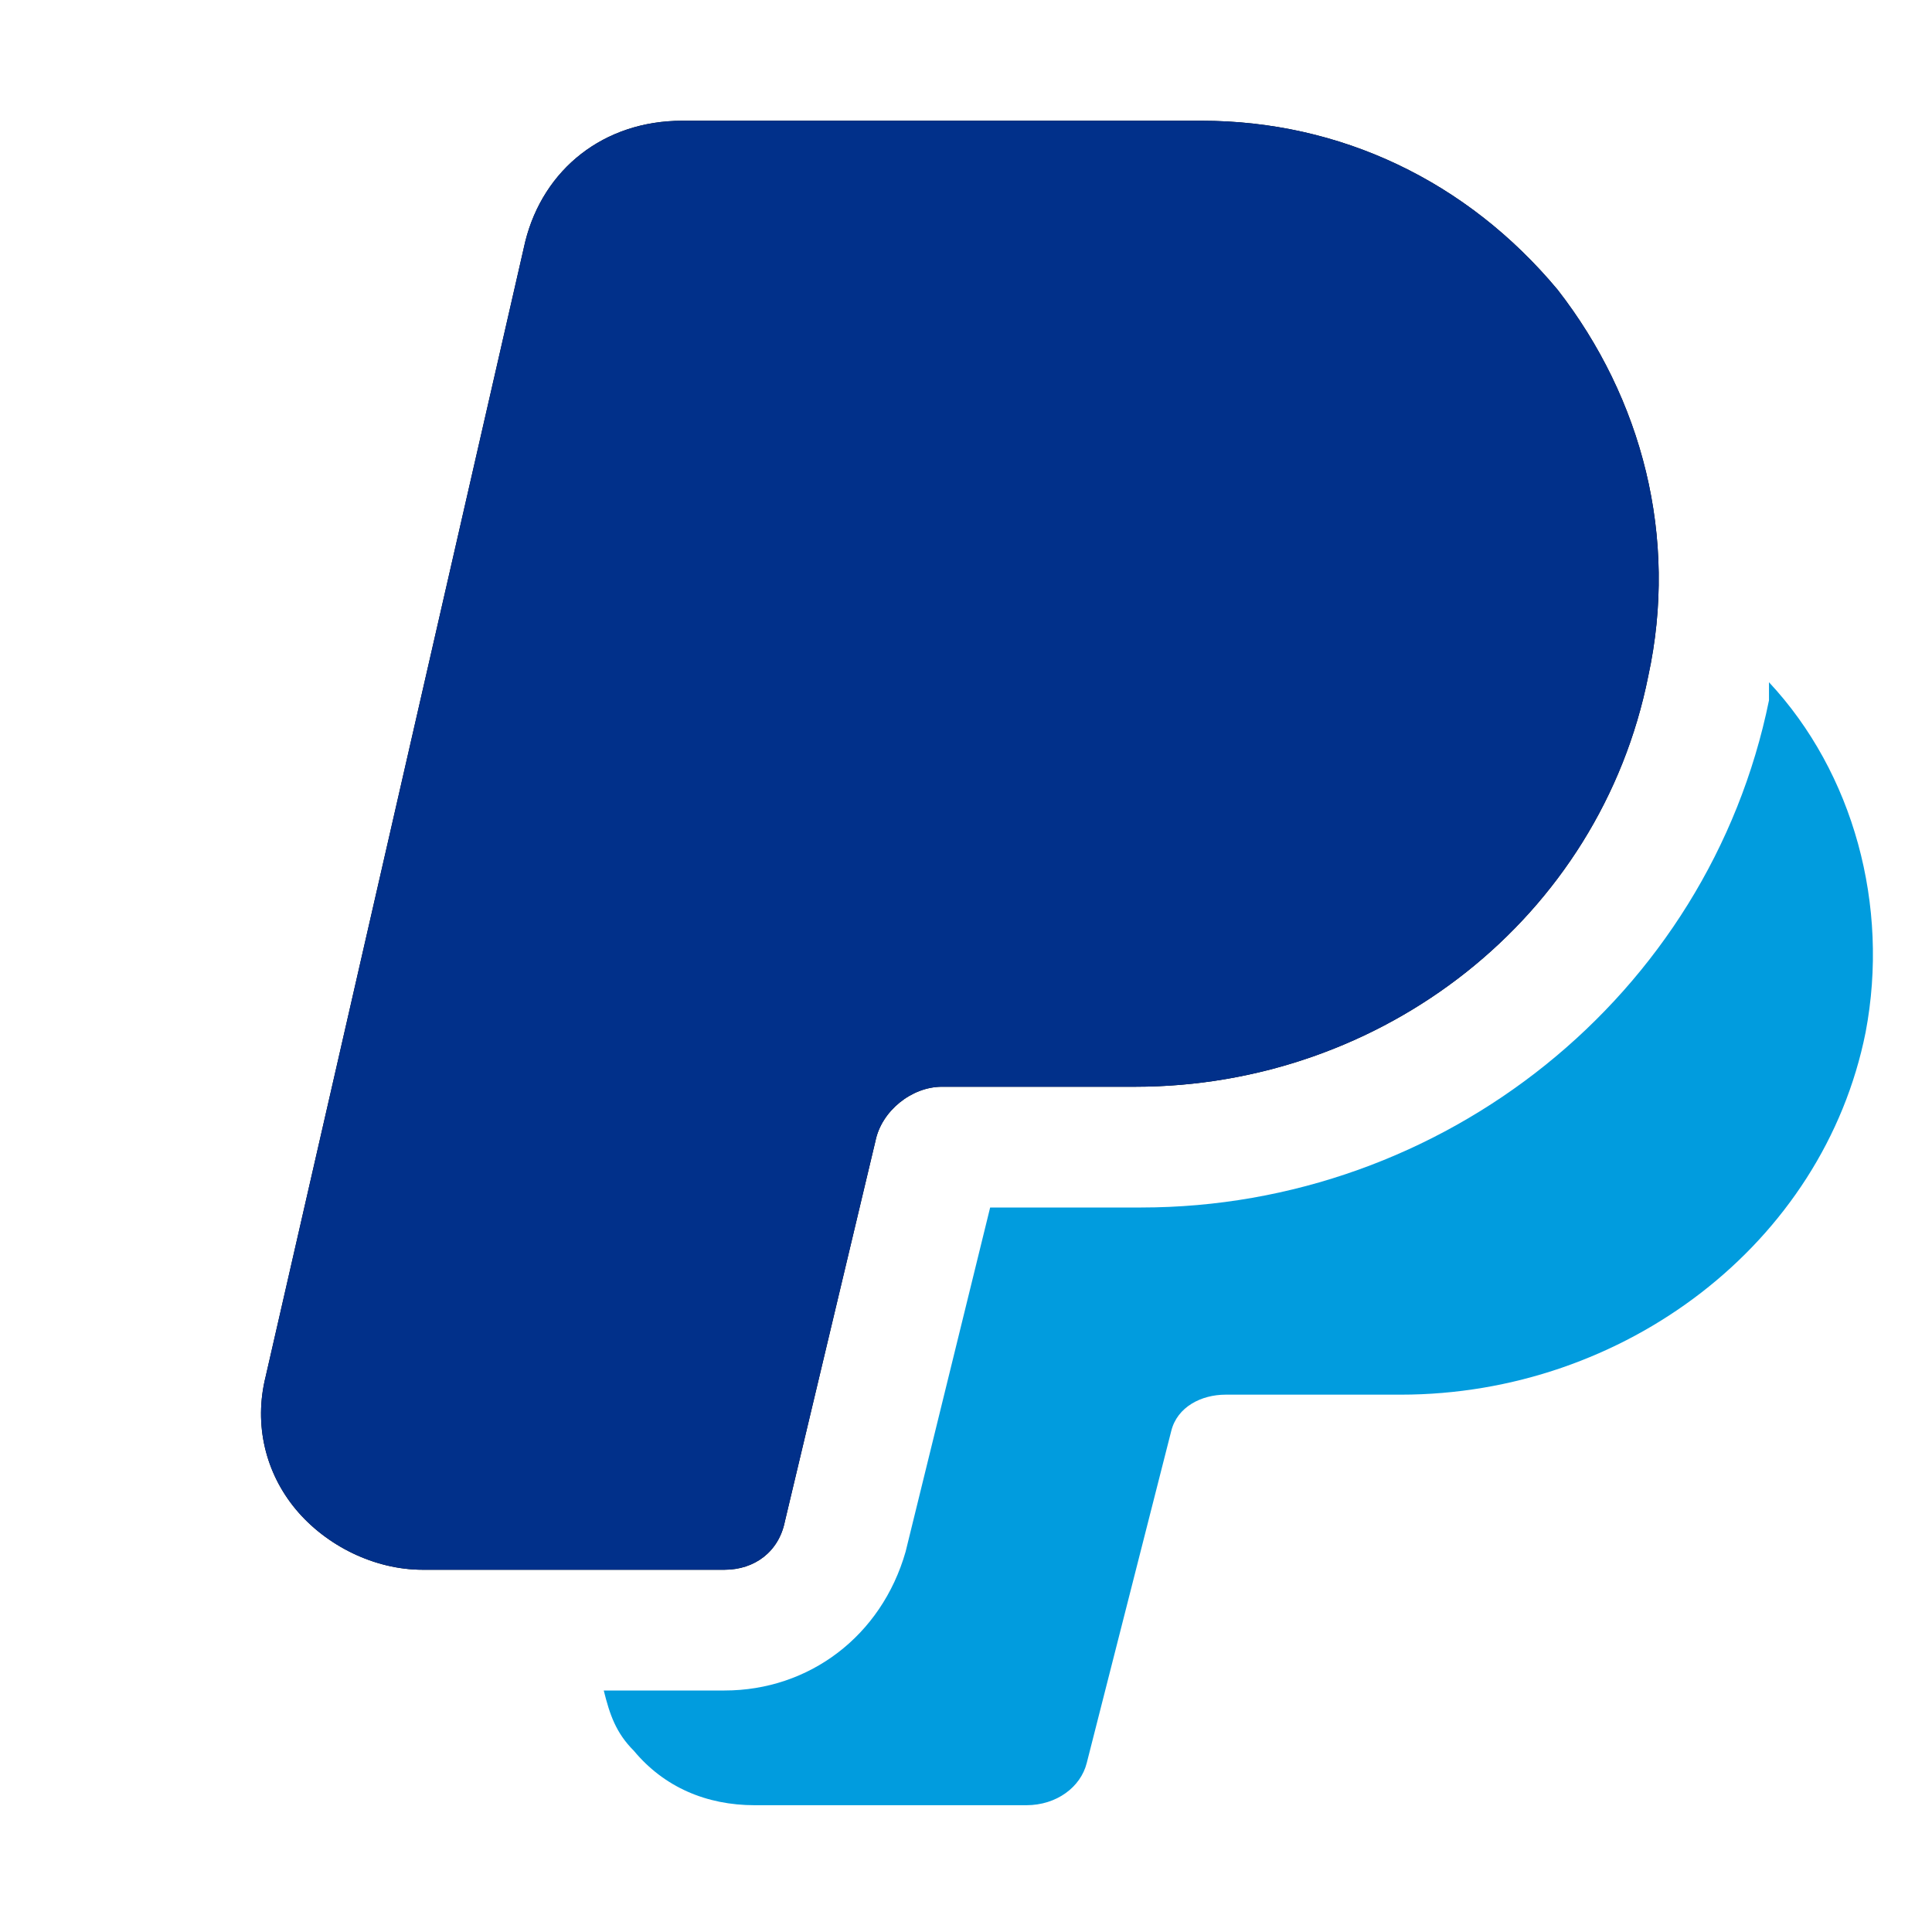
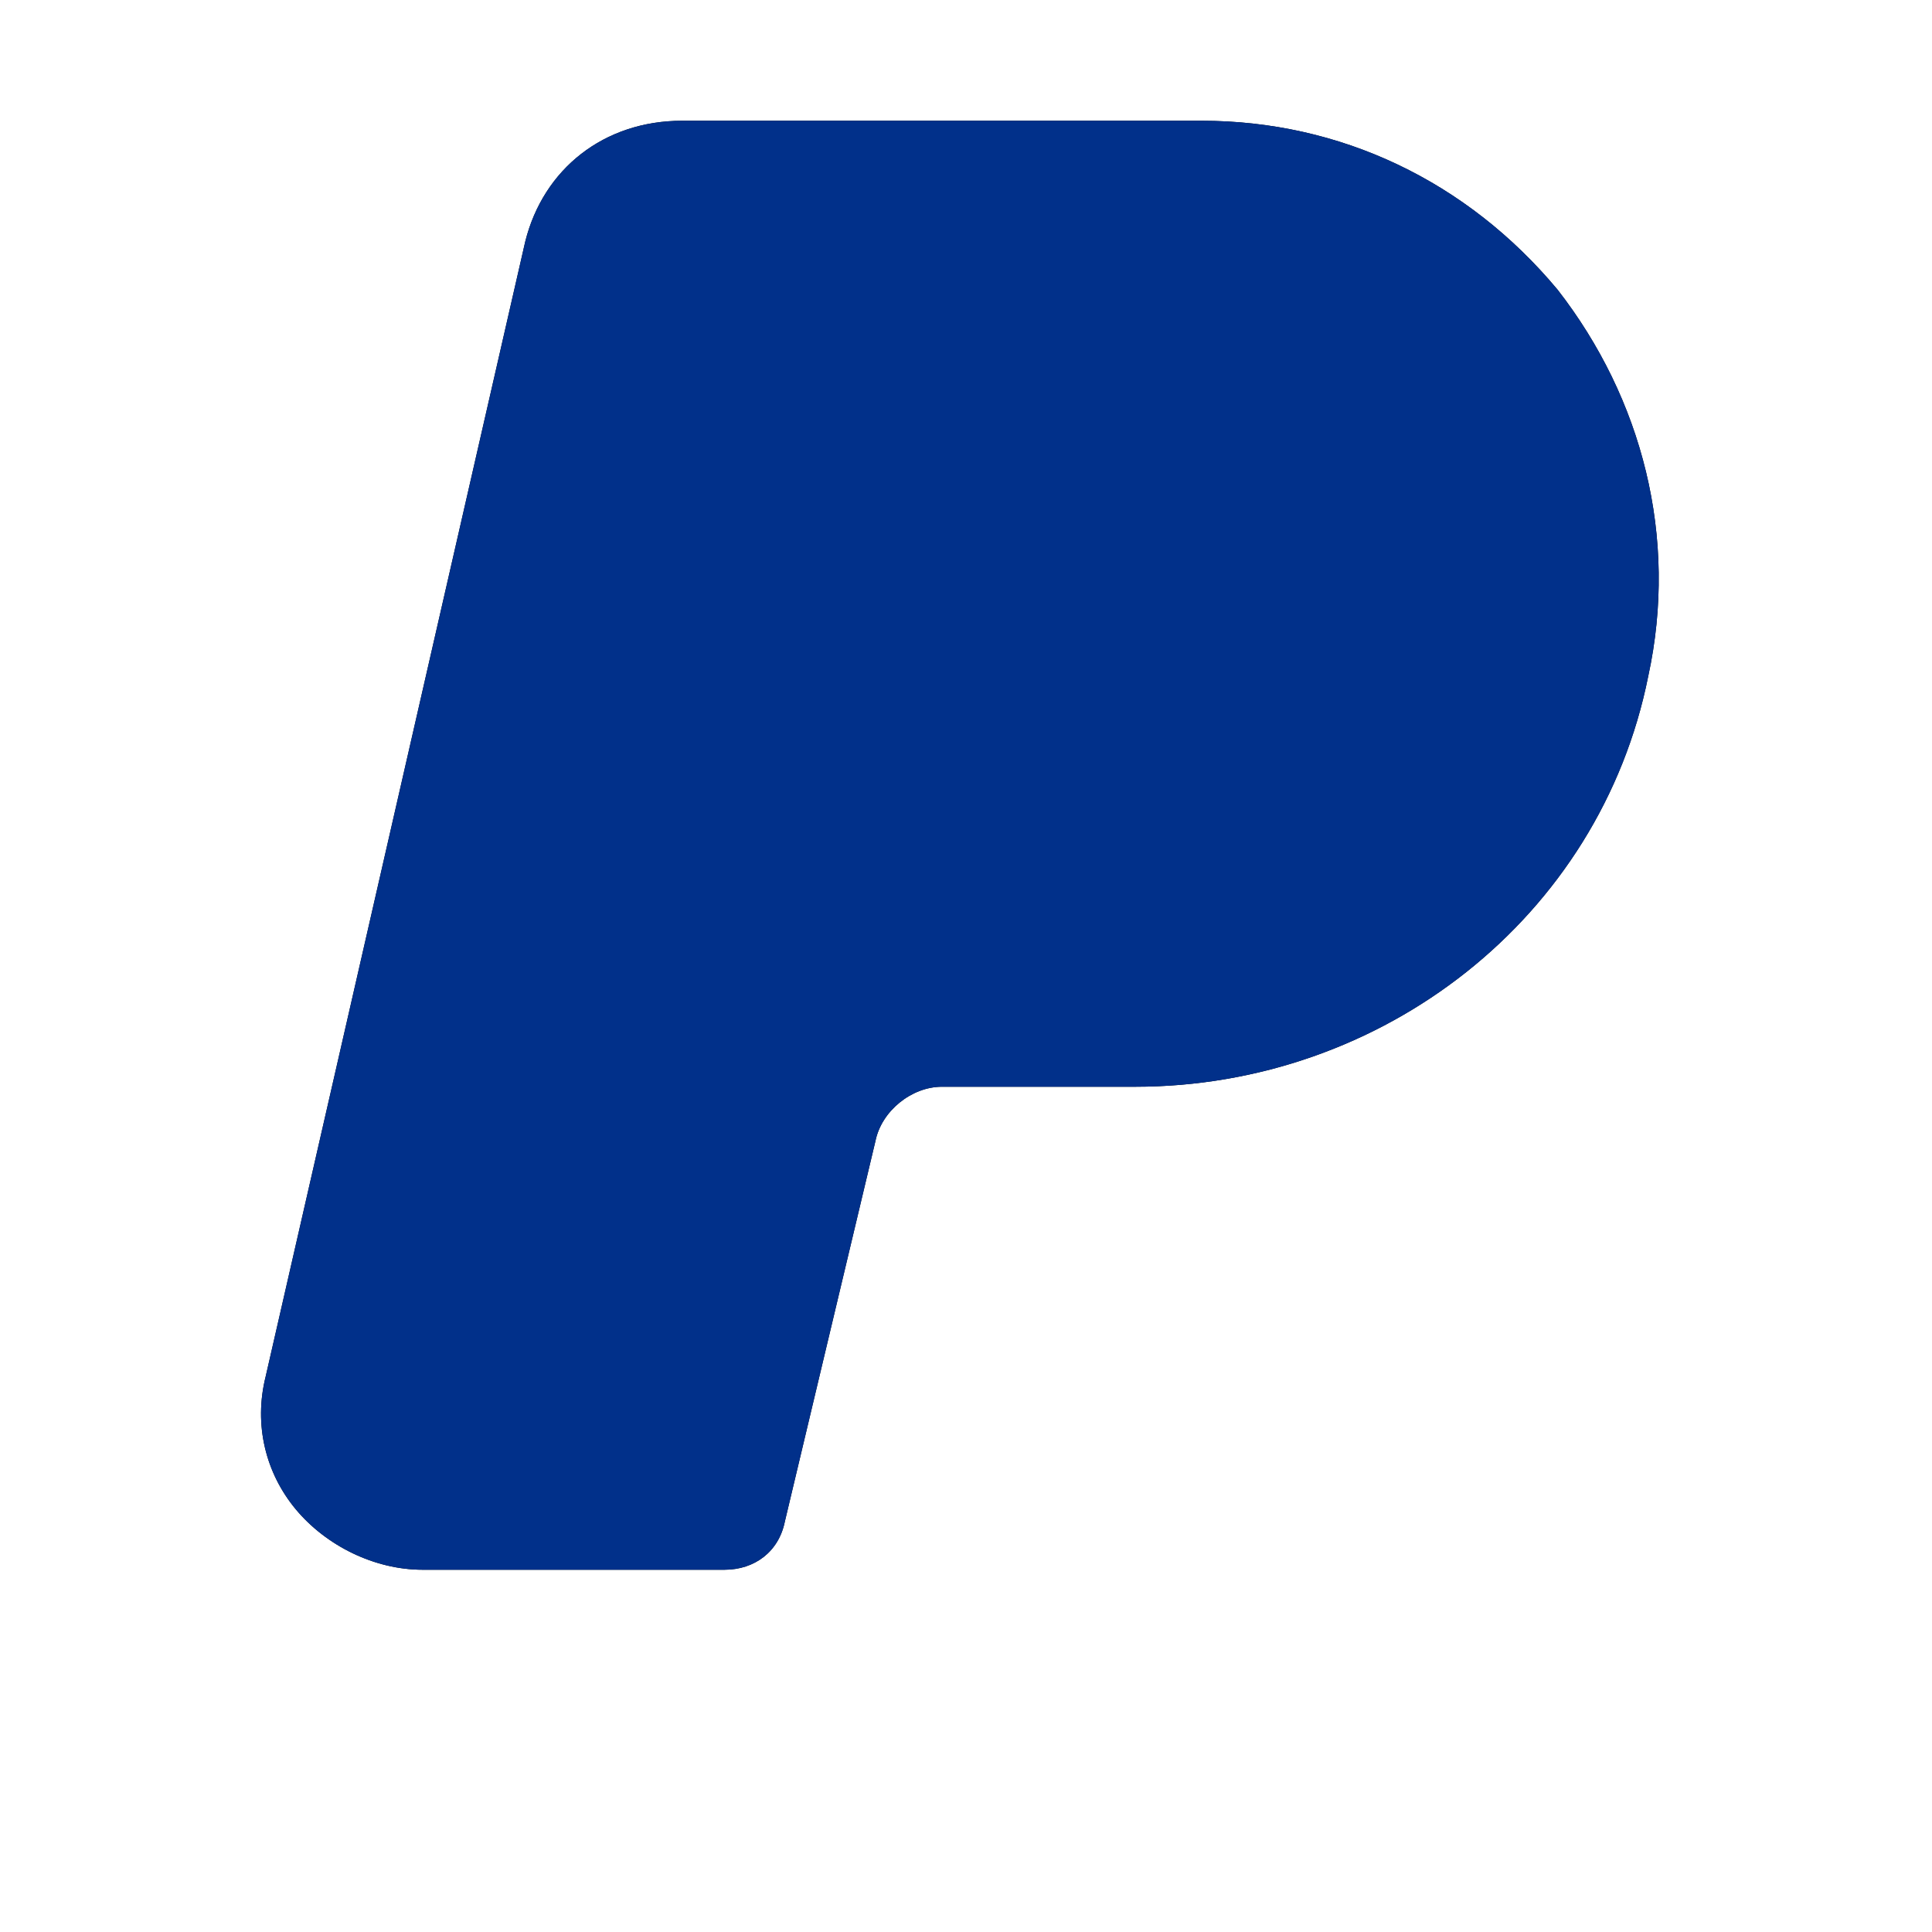
<svg xmlns="http://www.w3.org/2000/svg" width="32" height="32" viewBox="0 0 32 32" fill="none">
  <g id="social 1">
    <g id="Group">
      <path id="Vector" d="M12 26H7C6.2 26 5.4 25.6 4.9 25C4.4 24.4 4.2 23.6 4.4 22.8L8.7 4C9 2.8 10 2 11.3 2H19.9C22.2 2 24.3 3 25.8 4.8C27.2 6.6 27.8 8.9 27.3 11.2C26.5 15.2 22.9 18 18.8 18H15.6C15.1 18 14.6 18.4 14.5 18.9L13 25.2C12.9 25.7 12.5 26 12 26Z" fill="black" />
    </g>
    <g id="Group_2">
      <g id="Group_3">
        <path id="Vector_2" d="M12 26H7C6.2 26 5.4 25.6 4.9 25C4.4 24.4 4.2 23.6 4.4 22.8L8.7 4C9 2.8 10 2 11.3 2H19.9C22.2 2 24.3 3 25.8 4.8C27.2 6.6 27.8 8.9 27.3 11.2C26.5 15.2 22.9 18 18.8 18H15.6C15.1 18 14.6 18.4 14.5 18.9L13 25.2C12.9 25.7 12.5 26 12 26Z" fill="#01308A" />
      </g>
    </g>
-     <path id="Vector_3" d="M29.3 11.3V11.6C28.3 16.5 23.9 20 18.9 20H16.4L15 25.7C14.6 27.1 13.4 28 12 28H10C10.1 28.4 10.2 28.7 10.5 29C11 29.6 11.7 29.9 12.5 29.9H17C17.5 29.9 17.9 29.6 18 29.2L19.4 23.7C19.5 23.3 19.9 23.1 20.3 23.1H23.2C26.9 23.1 30.2 20.6 30.9 17.1C31.3 15 30.7 12.8 29.3 11.3Z" fill="#019CDE" />
  </g>
</svg>